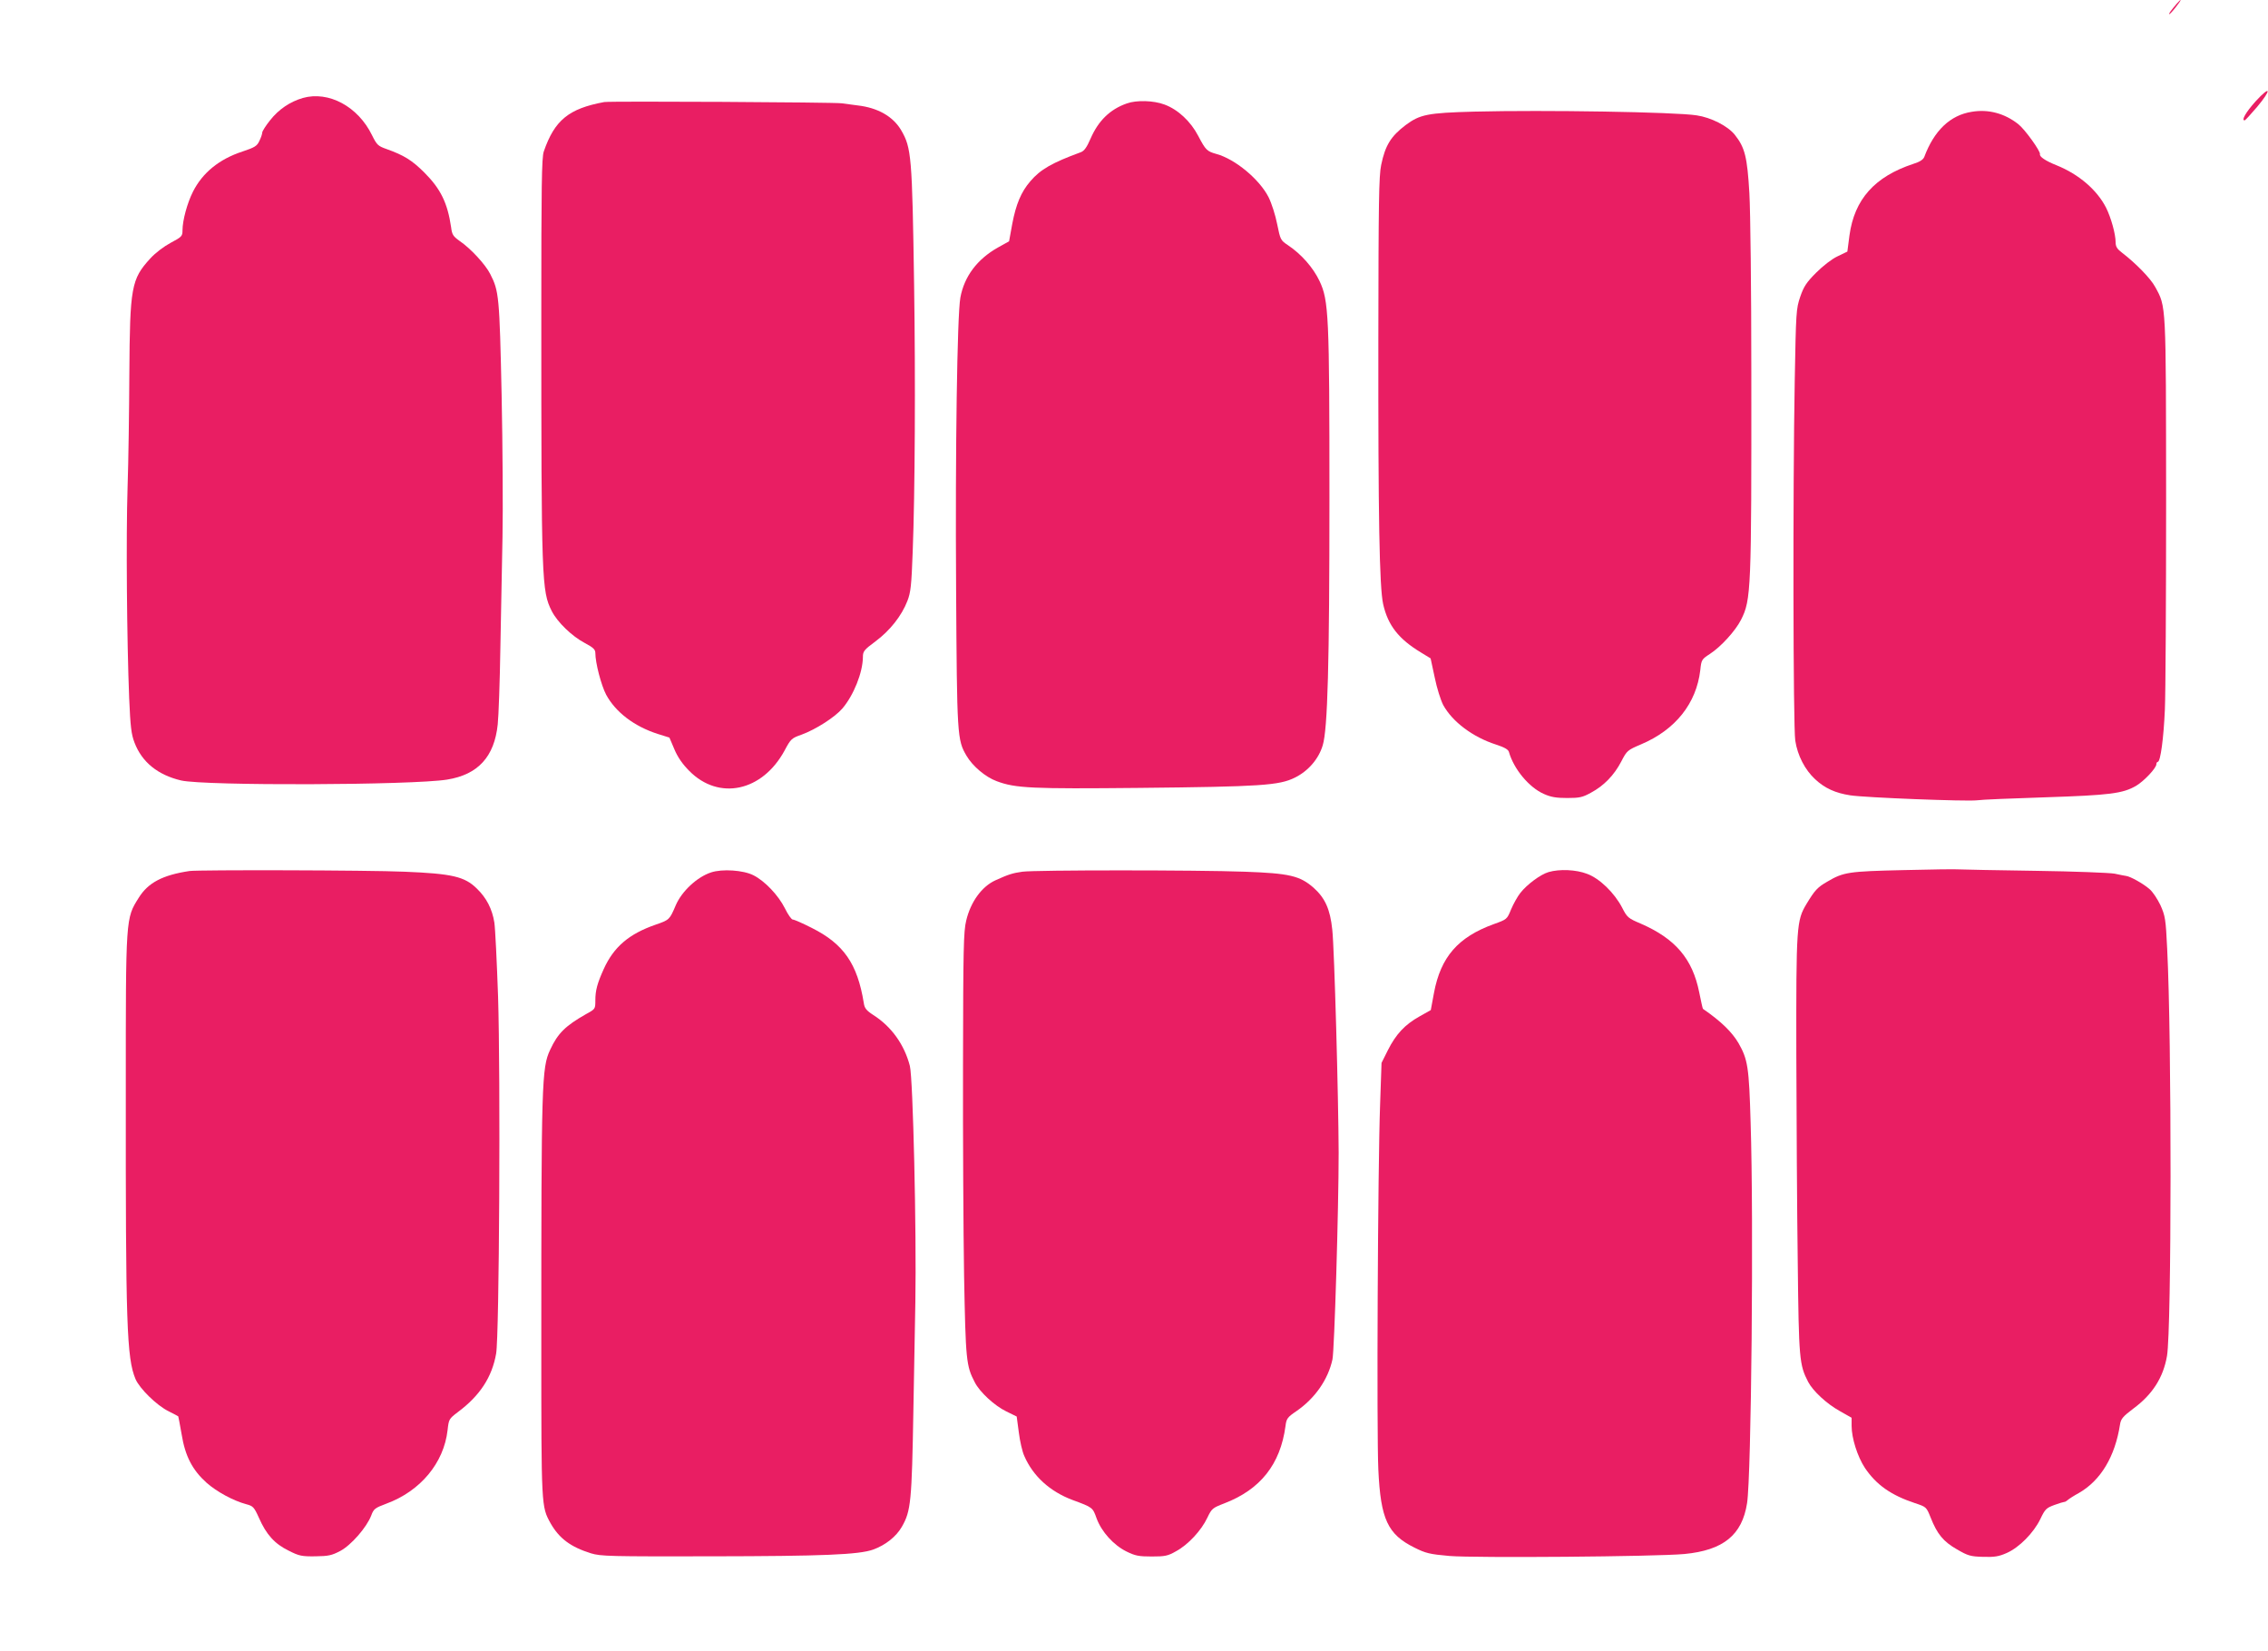
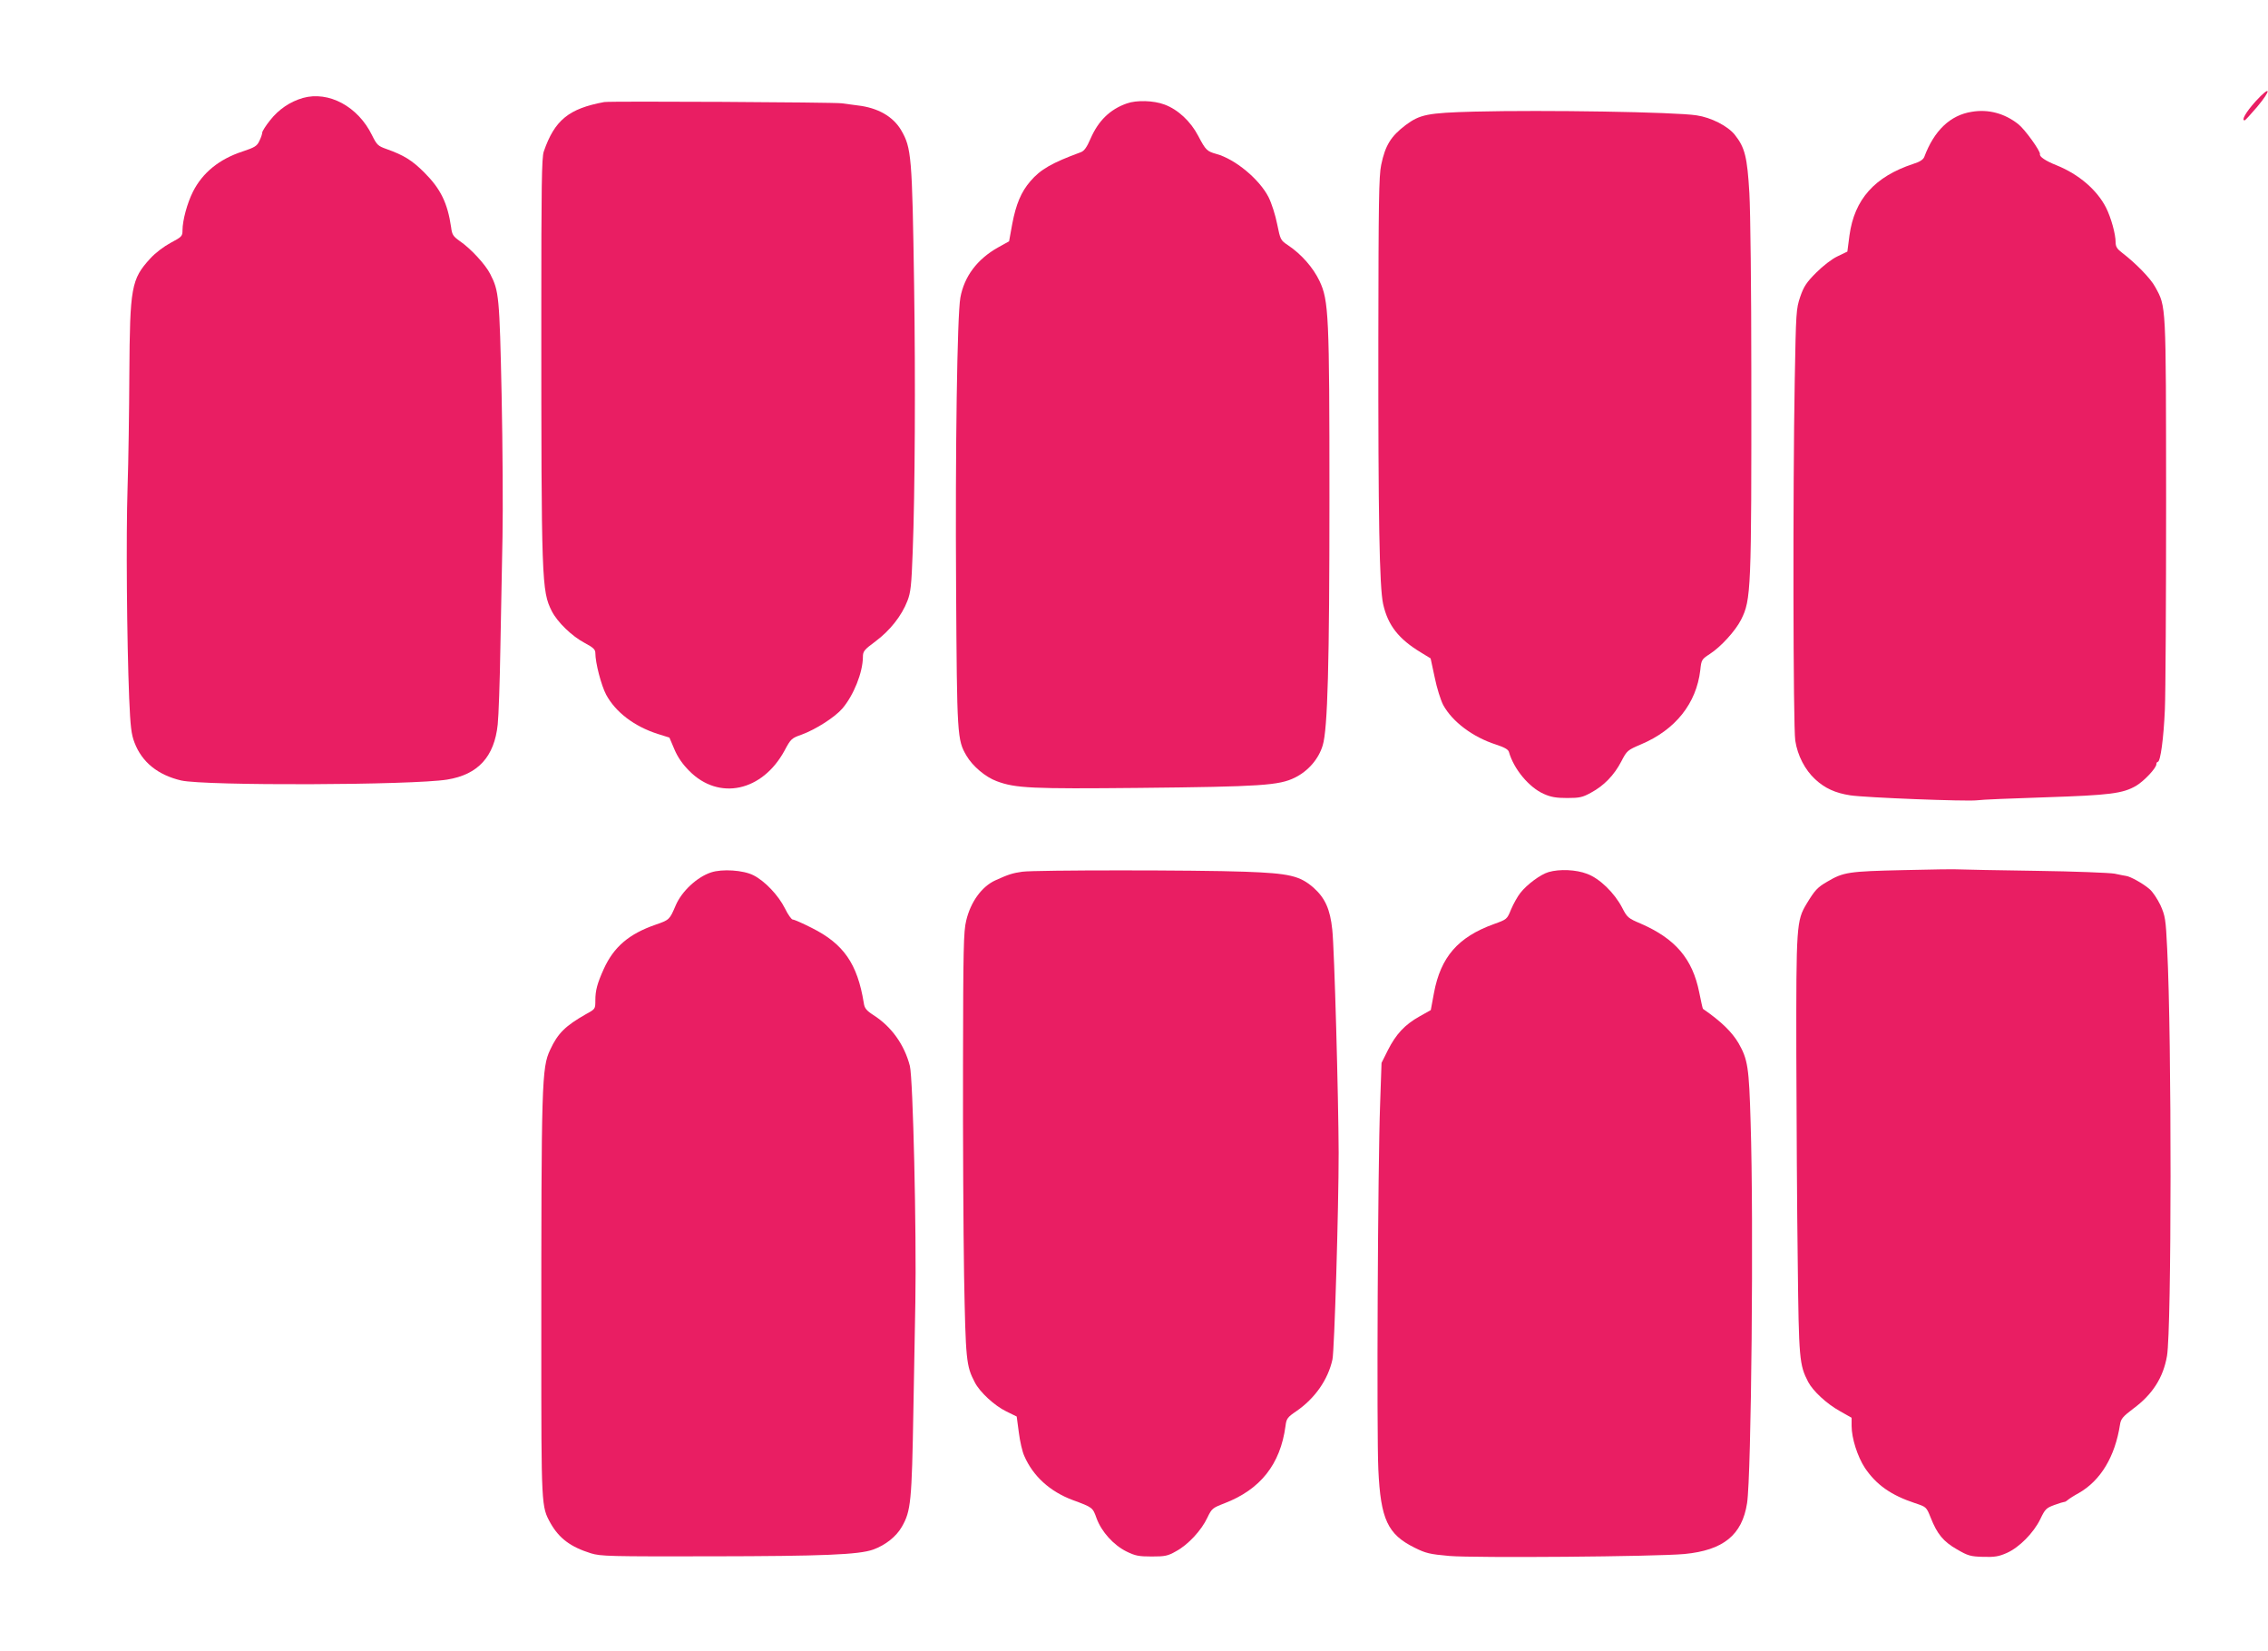
<svg xmlns="http://www.w3.org/2000/svg" version="1.0" width="1280pt" height="932pt" viewBox="0 0 1280 932" preserveAspectRatio="xMidYMid meet">
  <g transform="translate(0,932) scale(0.1,-0.1)" fill="#e91e63" stroke="none">
-     <path d="M12284 9298 c-31 -36 -47 -58 -41 -58 3 0 20 18 37 40 34 43 36 55 4 18z" />
    <path d="M12730 8748 c-55 -61 -83 -110 -61 -107 3 0 34 34 69 75 84 100 78 126 -8 32z" />
    <path d="M1709 8767 c-72 -21 -136 -64 -184 -125 -25 -31 -45 -63 -45 -70 0 -8 -7 -29 -16 -47 -13 -29 -26 -37 -95 -60 -132 -43 -226 -120 -280 -227 -32 -63 -59 -162 -59 -218 0 -33 -4 -37 -66 -70 -39 -21 -87 -57 -116 -89 -107 -117 -115 -161 -118 -652 -1 -206 -5 -494 -10 -640 -9 -279 -4 -862 9 -1189 7 -163 12 -204 30 -251 42 -111 132 -183 263 -214 135 -31 1305 -27 1502 5 174 28 266 129 285 311 5 46 12 242 15 434 4 193 9 474 12 625 3 151 1 512 -5 802 -12 556 -15 585 -64 681 -27 54 -111 145 -173 187 -36 26 -43 35 -48 77 -20 137 -59 217 -151 309 -70 70 -116 98 -214 133 -48 17 -54 23 -81 77 -79 163 -245 252 -391 211z" />
    <path d="M3410 8744 c-200 -37 -280 -102 -341 -279 -12 -33 -14 -198 -14 -910 0 -1523 2 -1570 59 -1684 32 -63 114 -142 186 -180 49 -26 60 -37 60 -57 0 -55 33 -182 61 -235 53 -98 157 -178 290 -221 l67 -21 28 -66 c19 -45 46 -84 84 -122 167 -169 412 -117 538 115 35 66 40 70 97 90 79 29 187 98 229 147 64 75 115 203 116 290 0 33 6 41 71 89 82 61 148 145 180 228 19 49 23 87 30 277 13 333 16 974 8 1505 -11 730 -15 775 -73 875 -46 78 -132 127 -246 140 -36 5 -76 10 -90 12 -36 6 -1310 13 -1340 7z" />
    <path d="M6359 8736 c-94 -33 -160 -97 -204 -198 -21 -49 -36 -70 -55 -77 -163 -60 -228 -97 -285 -164 -52 -60 -81 -130 -102 -240 l-18 -99 -63 -35 c-117 -66 -190 -163 -212 -283 -18 -102 -29 -861 -24 -1640 5 -836 6 -856 59 -946 34 -58 107 -120 170 -143 106 -40 198 -44 805 -38 688 7 789 14 878 58 75 37 134 105 157 182 28 90 38 461 38 1397 0 1031 -4 1114 -56 1224 -36 76 -103 152 -178 202 -42 28 -43 31 -61 119 -10 51 -31 117 -49 153 -52 101 -188 214 -294 243 -53 15 -60 21 -102 101 -43 83 -115 150 -191 178 -61 23 -158 26 -213 6z" />
    <path d="M8320 8690 c-264 -7 -306 -16 -387 -76 -83 -63 -115 -114 -138 -225 -13 -61 -15 -211 -16 -973 -1 -1018 6 -1409 27 -1505 27 -121 88 -198 214 -274 l54 -33 23 -107 c12 -60 34 -129 48 -156 52 -95 167 -181 297 -223 49 -16 70 -28 74 -42 27 -96 113 -200 197 -237 40 -18 70 -23 132 -23 70 0 87 4 134 30 73 39 131 99 171 176 32 62 35 64 112 97 194 82 312 231 334 419 6 58 8 61 54 91 62 40 144 130 176 193 57 113 59 164 58 1398 0 458 -5 907 -11 1010 -12 204 -25 257 -82 329 -40 50 -134 98 -216 110 -121 19 -859 31 -1255 21z" />
    <path d="M11128 8689 c-121 -19 -212 -105 -268 -255 -6 -15 -26 -28 -62 -39 -218 -72 -332 -200 -360 -403 l-12 -92 -56 -27 c-32 -15 -82 -54 -120 -92 -55 -55 -70 -78 -90 -136 -23 -68 -24 -84 -31 -475 -11 -604 -9 -1953 3 -2030 13 -85 55 -165 112 -218 55 -51 114 -78 199 -91 85 -13 654 -35 714 -28 26 4 201 11 388 17 363 12 435 21 511 65 45 27 114 100 114 122 0 7 4 13 8 13 15 0 33 132 40 295 4 88 7 619 7 1180 -1 1122 1 1091 -62 1206 -25 47 -110 134 -186 192 -29 22 -37 35 -37 60 0 46 -26 139 -54 195 -51 100 -153 188 -279 239 -63 25 -98 49 -94 63 4 16 -85 140 -122 169 -77 61 -169 86 -263 70z" />
    <path d="M10740 4409 c-306 -7 -336 -11 -427 -65 -56 -32 -71 -49 -117 -125 -57 -95 -59 -122 -58 -849 1 -360 4 -888 8 -1173 6 -550 9 -580 59 -677 27 -51 104 -123 178 -164 l67 -38 0 -46 c0 -69 33 -173 75 -237 64 -95 147 -154 283 -199 63 -21 64 -21 88 -81 37 -94 72 -136 149 -180 62 -36 76 -40 147 -42 65 -2 89 2 134 22 70 31 151 113 189 191 27 57 34 63 80 80 27 10 52 17 55 17 3 -1 12 4 20 11 8 7 36 25 62 39 124 71 205 206 233 388 5 31 16 44 74 88 109 80 170 176 191 298 26 154 27 1788 1 2298 -8 168 -11 185 -38 246 -17 35 -44 77 -63 92 -36 31 -107 70 -130 73 -8 1 -38 7 -66 13 -28 5 -228 13 -445 16 -217 3 -410 7 -429 8 -19 2 -163 0 -320 -4z" />
-     <path d="M1070 4404 c-153 -23 -234 -66 -287 -151 -74 -118 -73 -106 -73 -1080 -1 -1331 5 -1518 55 -1637 23 -53 119 -148 186 -181 29 -15 55 -28 55 -29 1 0 9 -46 19 -101 20 -124 61 -202 141 -274 58 -51 150 -101 224 -121 38 -10 44 -16 71 -76 42 -96 90 -148 168 -186 59 -30 74 -33 151 -32 74 1 92 5 140 30 62 33 149 133 175 200 14 38 21 43 85 67 193 71 325 230 346 415 7 62 8 64 58 102 125 93 193 198 216 330 18 100 25 1572 11 2015 -7 198 -16 386 -21 418 -12 76 -44 139 -99 192 -69 68 -140 84 -408 95 -207 9 -1160 11 -1213 4z" />
+     <path d="M1070 4404 z" />
    <path d="M4013 4396 c-79 -26 -165 -106 -199 -185 -35 -82 -36 -83 -114 -110 -150 -52 -236 -125 -293 -251 -36 -80 -47 -120 -47 -176 0 -49 0 -49 -53 -78 -116 -66 -159 -108 -202 -201 -48 -102 -50 -182 -50 -1660 0 -926 0 -917 52 -1012 49 -86 113 -134 228 -170 56 -17 105 -18 680 -17 628 1 831 9 913 38 69 25 130 73 162 129 51 89 56 141 65 662 3 182 8 454 11 605 7 397 -13 1263 -31 1334 -31 120 -104 222 -206 287 -40 26 -50 39 -54 68 -36 222 -114 334 -294 424 -51 26 -99 47 -107 47 -7 0 -27 28 -44 63 -37 74 -114 155 -178 187 -57 29 -176 37 -239 16z" />
    <path d="M5770 4400 c-56 -8 -78 -15 -153 -49 -76 -35 -139 -121 -164 -227 -15 -61 -17 -157 -18 -809 -1 -407 2 -945 6 -1195 9 -478 12 -509 60 -601 28 -56 112 -133 178 -165 l59 -29 12 -90 c6 -49 20 -110 31 -133 49 -113 144 -200 272 -248 114 -42 114 -42 136 -104 28 -76 96 -151 169 -187 49 -24 69 -28 142 -28 75 0 91 3 138 30 67 36 143 118 176 189 25 52 29 55 96 81 203 78 316 220 345 436 5 42 11 50 61 84 105 72 179 178 204 292 11 49 35 847 35 1168 -1 304 -24 1151 -36 1258 -12 116 -41 179 -106 237 -77 67 -136 81 -388 90 -271 10 -1180 10 -1255 0z" />
    <path d="M8740 4398 c-45 -13 -121 -69 -159 -117 -16 -20 -40 -63 -53 -94 -23 -56 -23 -56 -98 -83 -201 -73 -299 -185 -337 -388 l-18 -97 -64 -36 c-82 -46 -132 -99 -178 -190 l-36 -72 -8 -233 c-13 -347 -20 -1856 -10 -2063 13 -281 53 -365 204 -440 64 -32 86 -37 197 -47 144 -12 1163 -4 1326 11 220 21 326 107 354 287 24 154 38 1597 20 2149 -9 314 -16 355 -68 447 -37 63 -98 123 -201 194 -2 2 -11 43 -21 93 -38 190 -135 303 -330 388 -71 30 -77 35 -105 90 -44 84 -127 165 -198 191 -62 24 -155 28 -217 10z" />
  </g>
</svg>